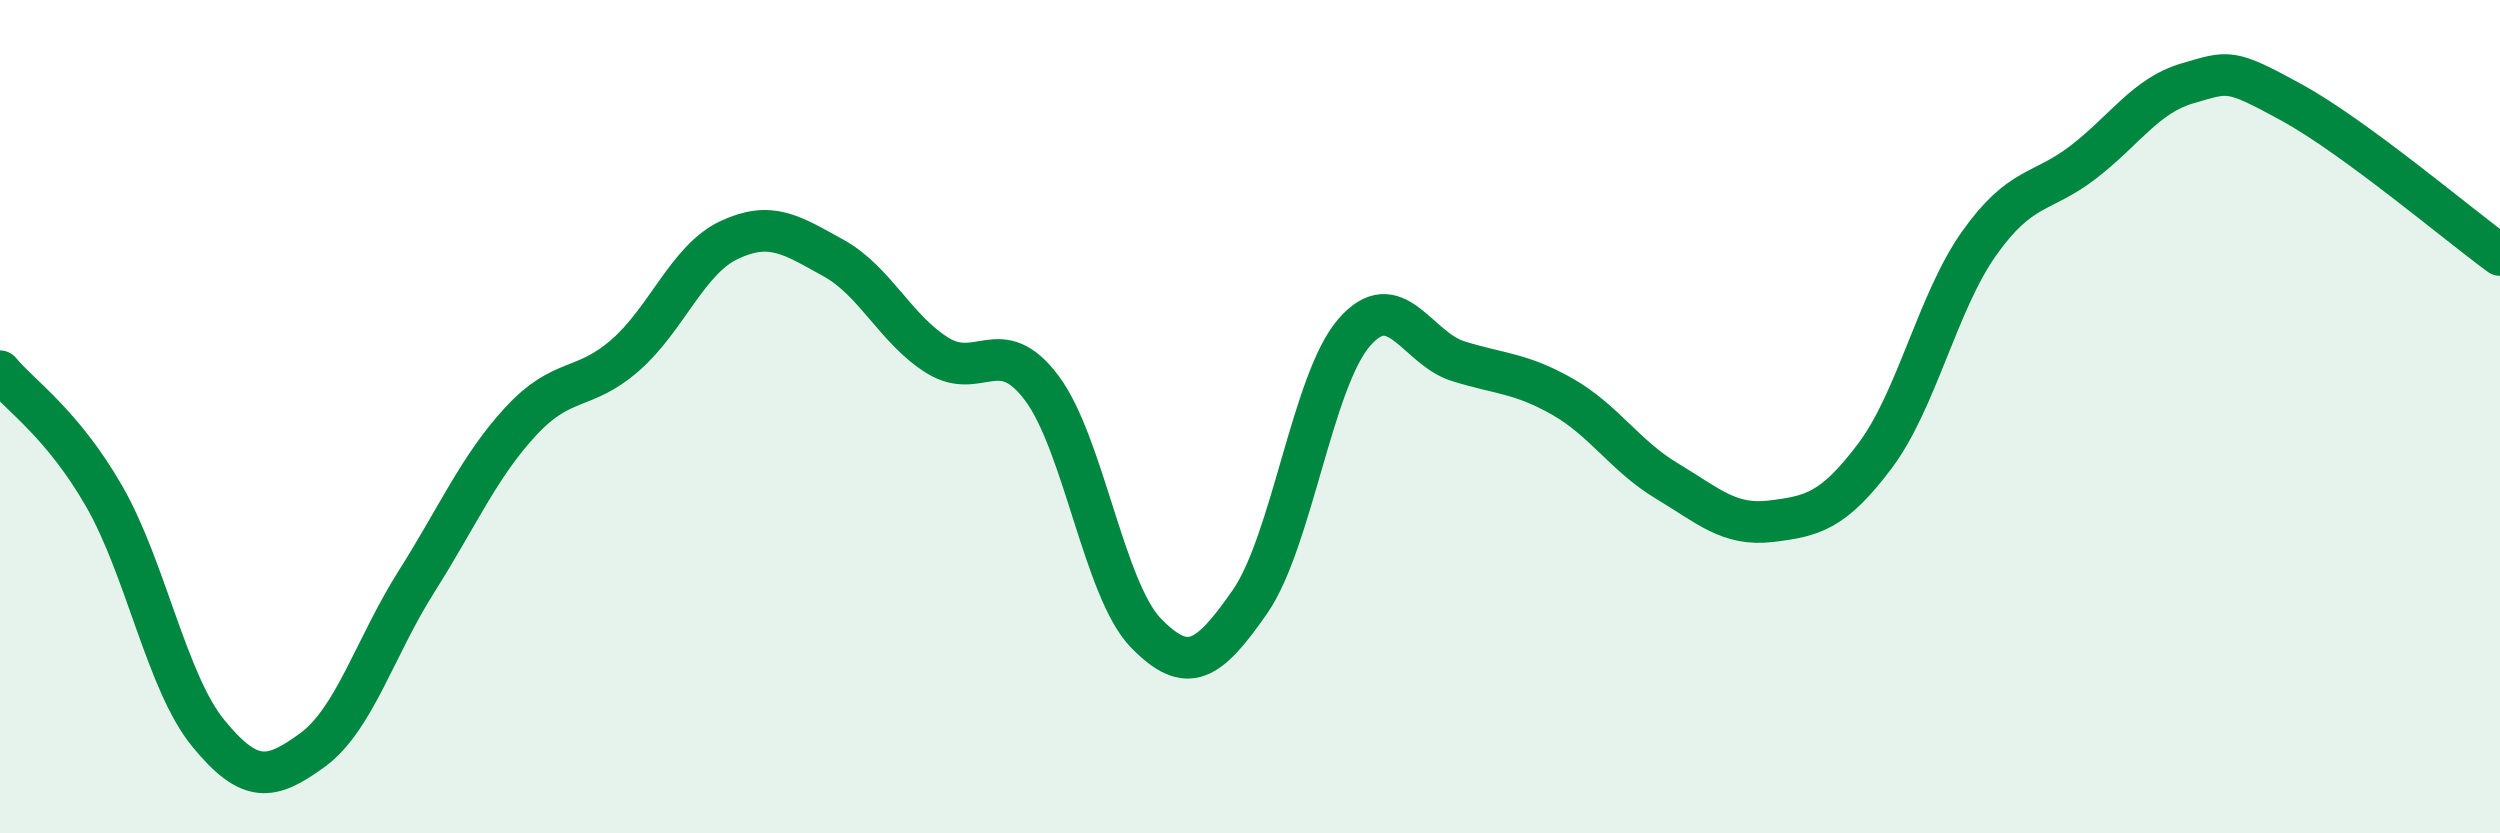
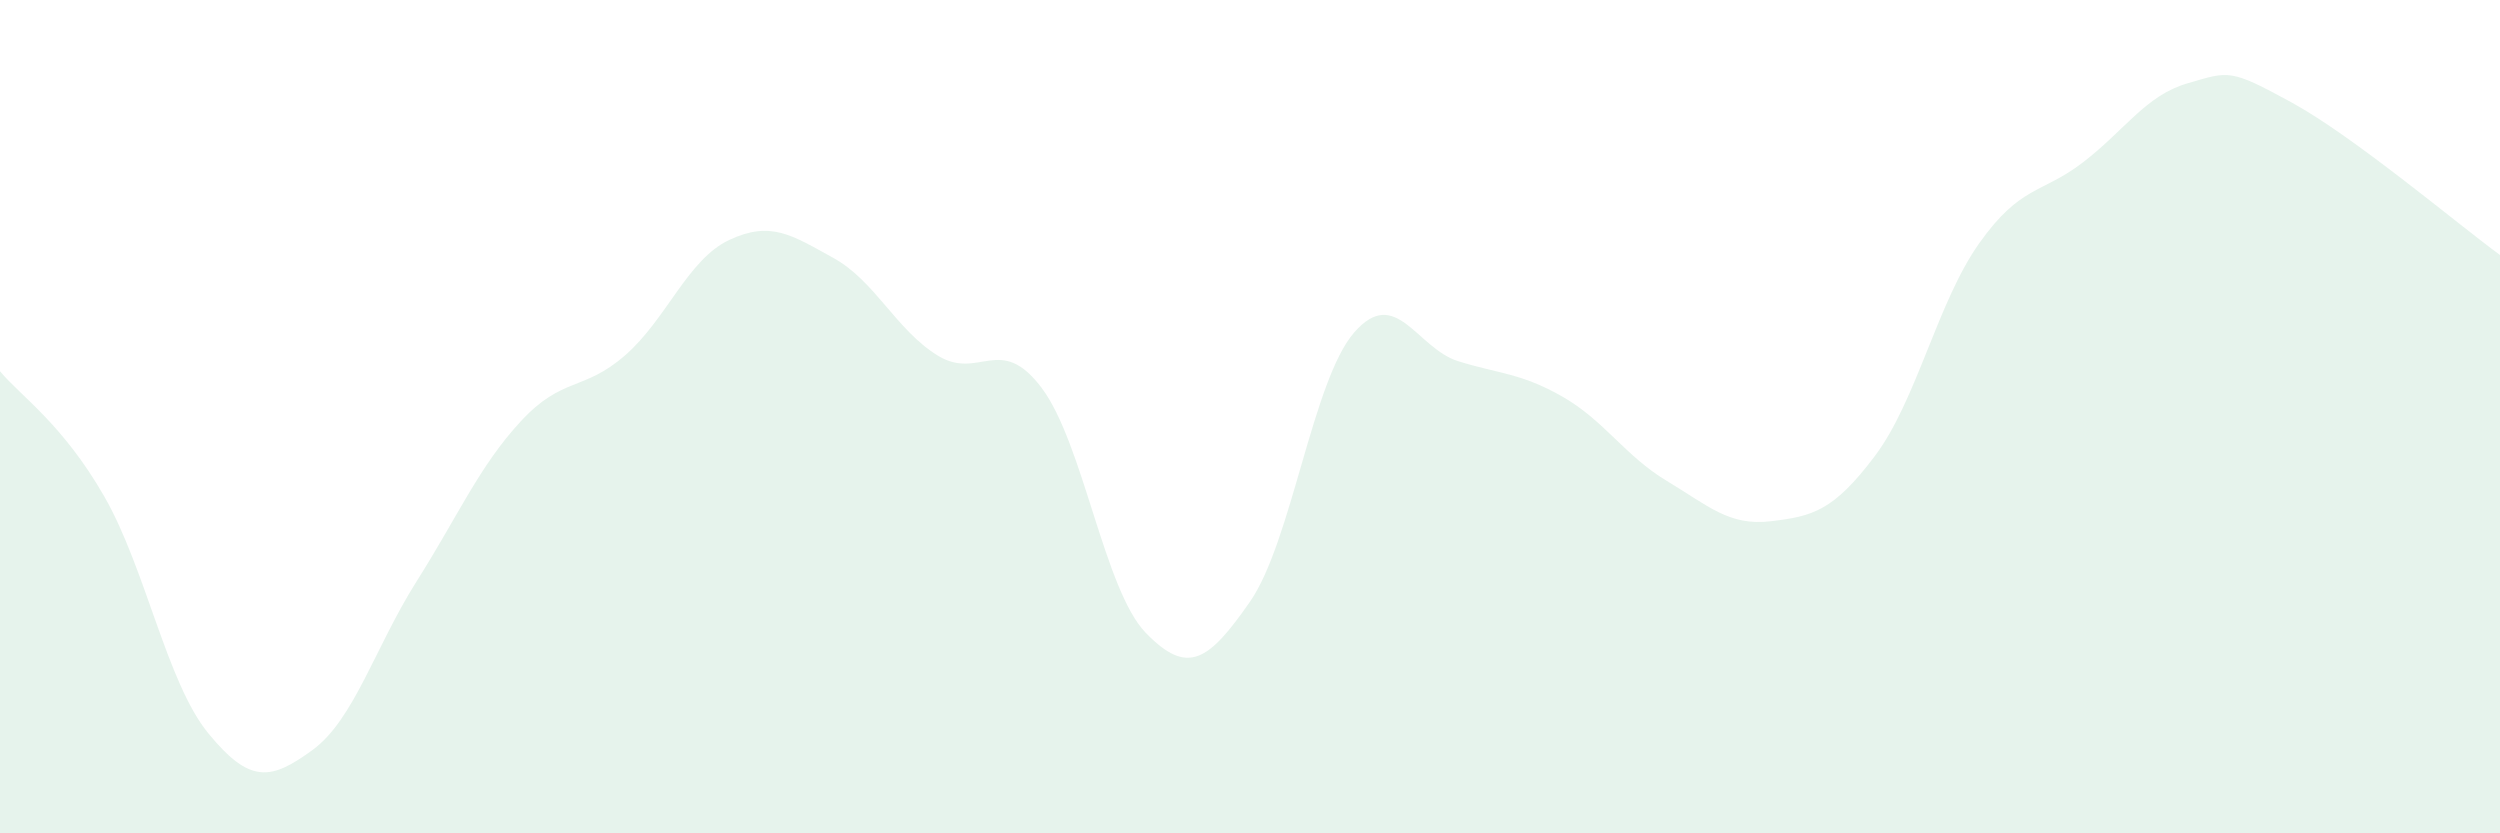
<svg xmlns="http://www.w3.org/2000/svg" width="60" height="20" viewBox="0 0 60 20">
  <path d="M 0,8.91 C 0.5,9.51 1.5,10.17 2.5,11.91 C 3.5,13.65 4,16.38 5,17.6 C 6,18.82 6.5,18.73 7.5,18 C 8.5,17.27 9,15.53 10,13.95 C 11,12.37 11.5,11.19 12.5,10.11 C 13.5,9.03 14,9.4 15,8.53 C 16,7.66 16.5,6.23 17.5,5.76 C 18.5,5.29 19,5.64 20,6.19 C 21,6.74 21.5,7.91 22.5,8.53 C 23.5,9.15 24,7.98 25,9.31 C 26,10.64 26.5,14.16 27.5,15.19 C 28.5,16.22 29,15.88 30,14.44 C 31,13 31.5,9.13 32.5,7.98 C 33.5,6.83 34,8.36 35,8.67 C 36,8.98 36.5,8.95 37.5,9.52 C 38.5,10.09 39,10.94 40,11.54 C 41,12.14 41.5,12.63 42.5,12.51 C 43.5,12.39 44,12.27 45,10.94 C 46,9.61 46.5,7.25 47.5,5.84 C 48.5,4.43 49,4.66 50,3.89 C 51,3.12 51.5,2.29 52.5,2 C 53.5,1.71 53.5,1.64 55,2.46 C 56.5,3.28 59,5.39 60,6.12L60 20L0 20Z" fill="#008740" opacity="0.1" stroke-linecap="round" stroke-linejoin="round" />
-   <path d="M 0,8.91 C 0.5,9.51 1.5,10.17 2.5,11.91 C 3.5,13.65 4,16.38 5,17.6 C 6,18.82 6.5,18.73 7.5,18 C 8.5,17.27 9,15.53 10,13.95 C 11,12.37 11.5,11.19 12.5,10.11 C 13.5,9.03 14,9.4 15,8.53 C 16,7.66 16.5,6.23 17.5,5.76 C 18.5,5.29 19,5.64 20,6.19 C 21,6.74 21.5,7.91 22.5,8.53 C 23.5,9.15 24,7.98 25,9.31 C 26,10.64 26.5,14.16 27.5,15.19 C 28.5,16.22 29,15.88 30,14.44 C 31,13 31.5,9.13 32.5,7.98 C 33.5,6.83 34,8.36 35,8.67 C 36,8.98 36.5,8.95 37.5,9.52 C 38.5,10.09 39,10.94 40,11.54 C 41,12.14 41.5,12.63 42.5,12.51 C 43.5,12.39 44,12.27 45,10.94 C 46,9.61 46.5,7.25 47.5,5.84 C 48.5,4.43 49,4.66 50,3.89 C 51,3.12 51.5,2.29 52.5,2 C 53.5,1.71 53.5,1.64 55,2.46 C 56.5,3.28 59,5.39 60,6.12" stroke="#008740" stroke-width="1" fill="none" stroke-linecap="round" stroke-linejoin="round" />
</svg>